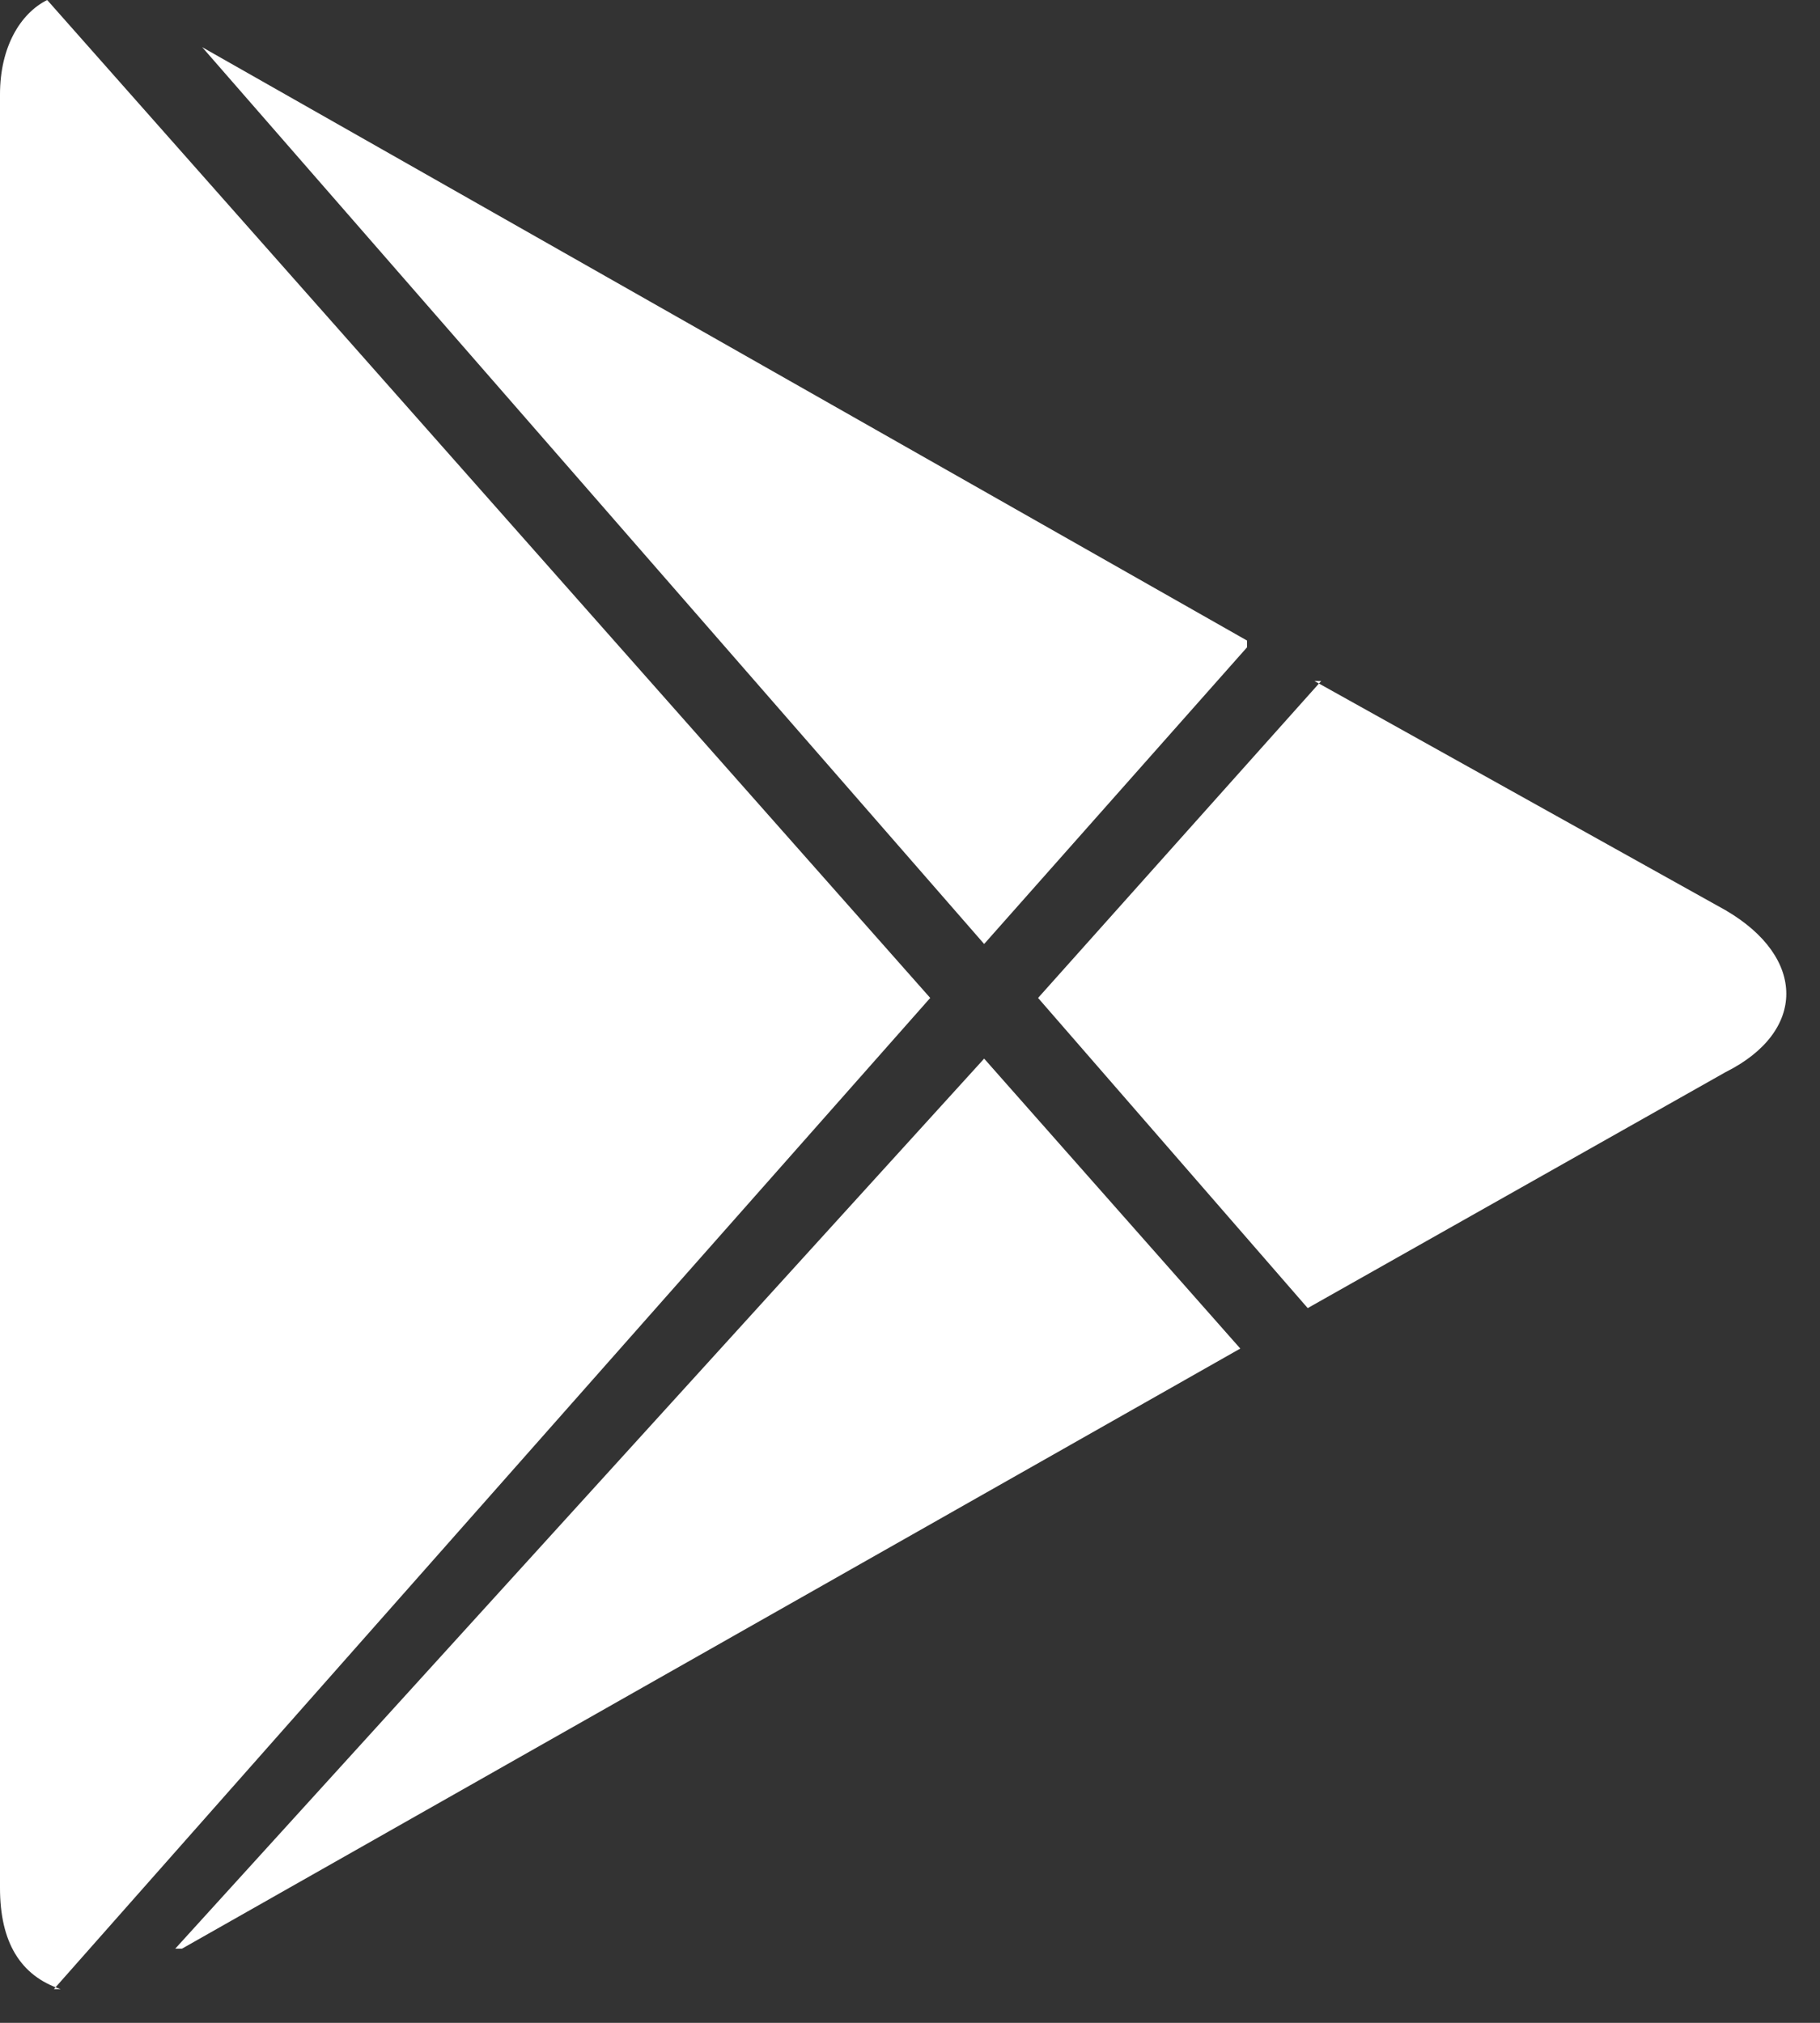
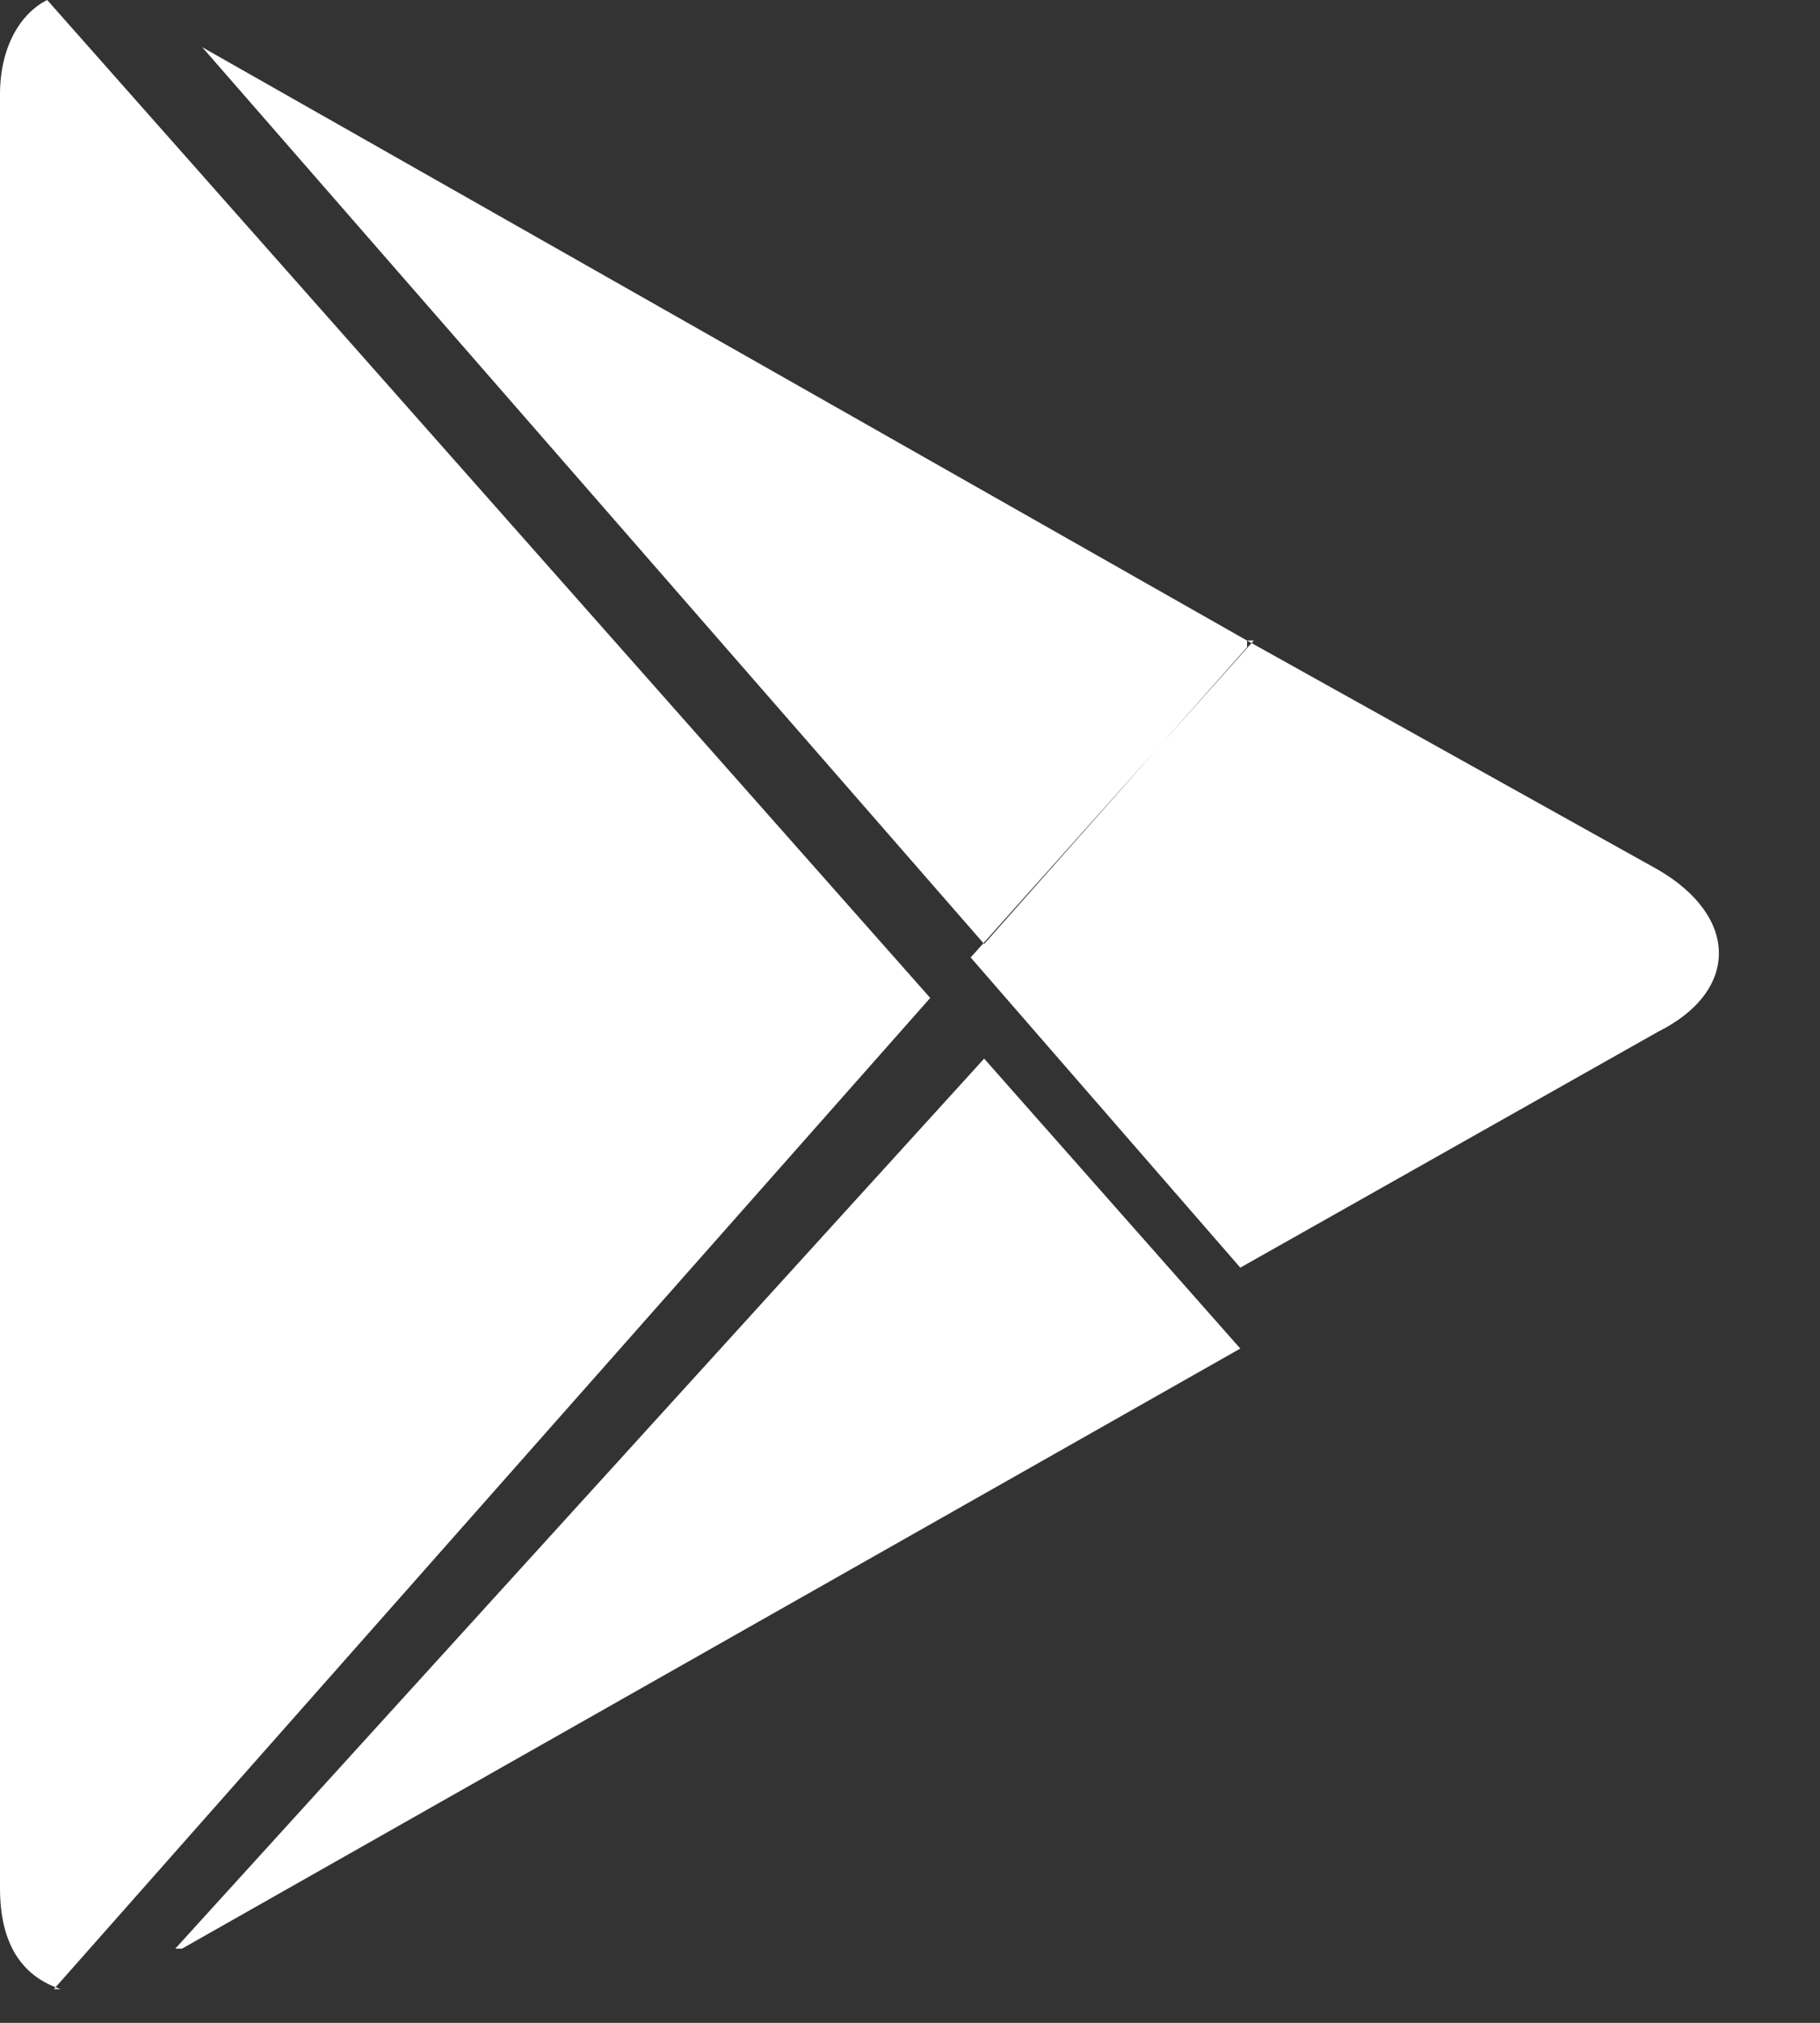
<svg xmlns="http://www.w3.org/2000/svg" width="27" height="30" viewBox="0 0 27 30">
  <rect x="0" y="0" width="27" height="30" fill="#333333" stroke="none" />
-   <path d="M.9 29.5c-.6-.2-.9-.7-.9-1.5V1.4C0 .7.3.2.7 0l13.1 14.8-13 14.7zm1.8-.6L18.4 20l-3.8-4.3-12 13.2zM18.5 9.5L3 .7 14.6 14l3.9-4.4zm1 .6l6.1 3.4c1.2.7 1.2 1.8 0 2.4l-6.2 3.5-4-4.6 4.2-4.7z" fill="#FFF" fill-rule="evenodd" />
+   <path d="M.9 29.5c-.6-.2-.9-.7-.9-1.5V1.4C0 .7.3.2.7 0l13.1 14.8-13 14.7zm1.8-.6L18.4 20l-3.8-4.3-12 13.2zM18.5 9.5L3 .7 14.6 14l3.9-4.4zl6.1 3.4c1.2.7 1.2 1.8 0 2.4l-6.2 3.5-4-4.6 4.2-4.7z" fill="#FFF" fill-rule="evenodd" />
</svg>